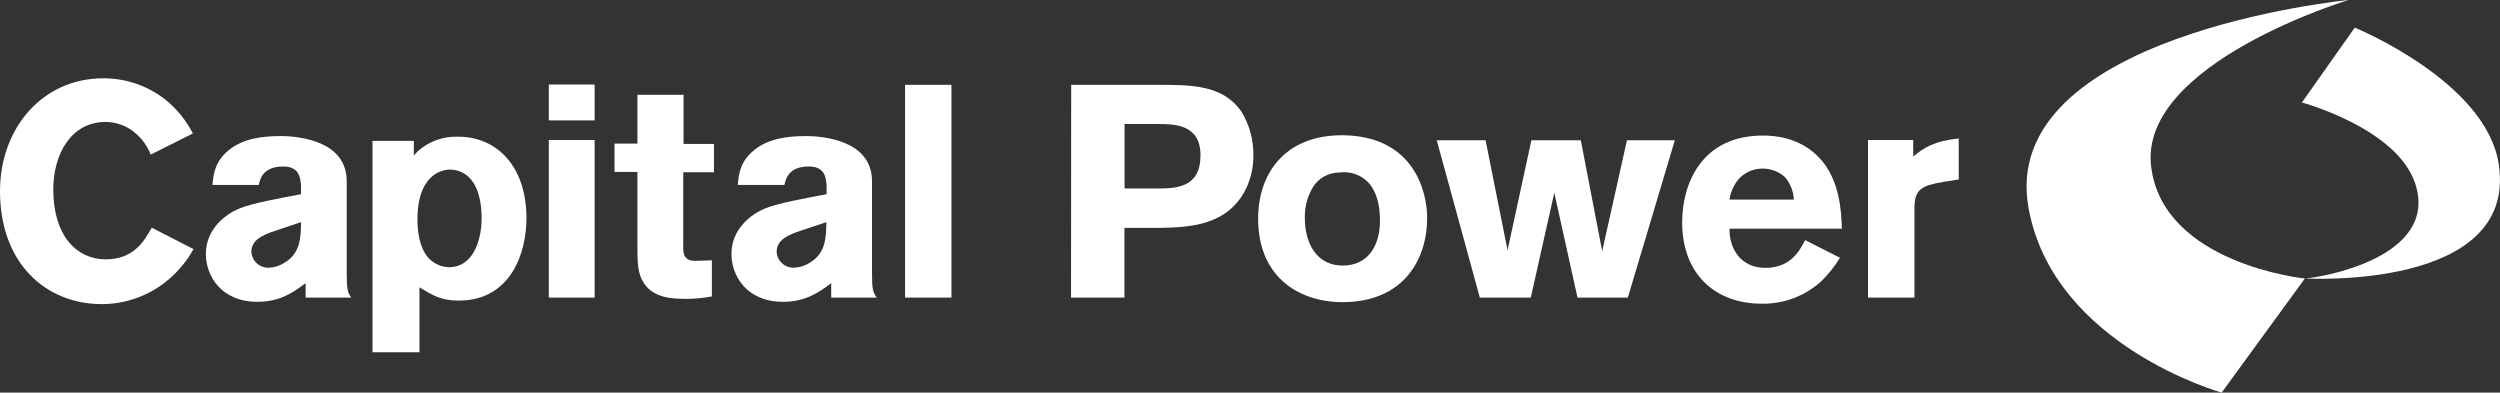
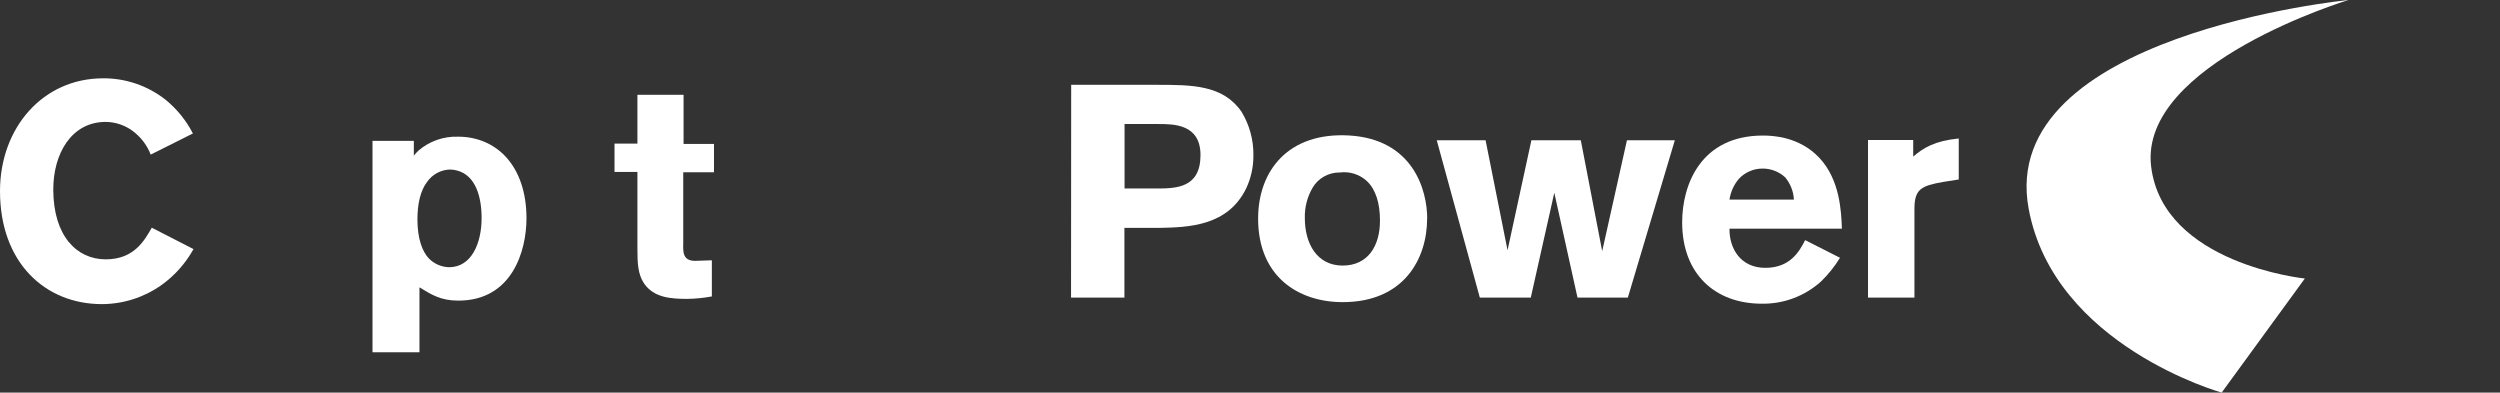
<svg xmlns="http://www.w3.org/2000/svg" id="Layer_2" data-name="Layer 2" width="529.32" height="83.12" viewBox="0 0 529.32 83.12">
  <rect x="0" y="0" width="529.32" height="83.12" fill="#333333" stroke="none" />
  <defs>
    <style>      .cls-1 {        fill-rule: evenodd;      }      .cls-1, .cls-2 {        fill: #fff;      }    </style>
  </defs>
  <g id="Layer_1-2" data-name="Layer 1">
-     <path class="cls-1" d="M487.38,21.7s20.16,5.45,24,17.19c5.11,15.72-20.18,19.9-23.36,20.07h0s45,2.63,41.05-24.11c-2.59-17.61-30.5-29-30.5-29l-11.19,15.85Z" />
    <path class="cls-1" d="M488,58.97s-30.08-3.06-32.55-23.76c-2.59-21.79,41.8-35.21,41.8-35.21,0,0-74.61,7.28-67.72,44.23,5.39,29,40.86,38.89,40.86,38.89l17.61-24.15Z" />
    <path class="cls-2" d="M40.97,52.74c-1.68,3.03-4.01,5.64-6.83,7.65-3.68,2.59-8.07,3.99-12.57,4-11.93,0-21.57-8.68-21.57-23.93,0-13.38,9.06-23.88,21.83-23.88,4.76-.03,9.39,1.55,13.14,4.47,2.44,1.97,4.44,4.42,5.87,7.21l-8.93,4.47c-.71-1.82-1.87-3.42-3.38-4.66-1.73-1.44-3.9-2.24-6.15-2.26-7.28,0-11.1,6.76-11.1,14.29,0,9.89,5,14.81,11.1,14.81s8.23-4.09,9.76-6.7l8.83,4.53Z" />
-     <path class="cls-2" d="M44.99,39.15c.19-2.3.51-5,3.51-7.41s7-2.93,10.91-2.93,14,1,14,9.57v19.4c0,3.57.19,4.08.95,5.23h-9.65v-3.06c-2.49,1.85-5.3,3.95-10.21,3.95-7.66,0-10.91-5.48-10.91-10.14,0-5.36,4.27-8.43,7-9.58s9-2.29,13.14-3.06v-1.78c-.13-1.54-.25-4.09-3.76-4.09-4.34,0-4.92,2.68-5.17,3.9h-9.81ZM57.43,49.15c-1.66.64-4.21,1.6-4.21,4.15.1,1.95,1.75,3.46,3.7,3.38,1.21-.04,2.38-.43,3.39-1.1,3.25-2,3.38-5.11,3.44-8.55l-6.32,2.12Z" />
    <path class="cls-2" d="M87.62,32.95c.32-.38.64-.76,1-1.08,2.32-1.99,5.31-3.03,8.36-2.93,8.17,0,14.49,6.19,14.49,17.29,0,6.83-3,17.42-14.42,17.42-3.7,0-5.62-1.21-8.24-2.81v13.74h-9.94V29.83h8.75v3.12ZM95.38,35.89c-2.01.02-3.87,1.03-5,2.69-1.4,1.85-2,4.72-2,7.85,0,4.21,1.08,6.83,2.36,8.23,1.14,1.19,2.7,1.88,4.34,1.92,4.79,0,6.89-5.16,6.89-10.4,0-4.4-1.21-9.06-5.23-10.08-.44-.13-.89-.19-1.34-.19" />
-     <path class="cls-2" d="M116.2,17.9h9.7v7.59h-9.7v-7.59ZM116.2,29.64h9.7v33.37h-9.7V29.64Z" />
    <path class="cls-2" d="M134.96,20.07h9.77v10.4h6.44v6h-6.51v15c-.06,2-.06,3.76,2.55,3.76l3.51-.12v7.65c-1.7.32-3.43.49-5.16.52-3.39,0-7.09-.2-9.19-3.26-1.34-2-1.41-4.34-1.41-7.53v-16.09h-4.85v-6h4.85v-10.33Z" />
-     <path class="cls-2" d="M156.21,39.15c.19-2.3.51-5,3.51-7.41s7-2.93,10.91-2.93,14,1,14,9.57v19.4c0,3.57.19,4.08,1,5.23h-9.64v-3.06c-2.49,1.85-5.3,3.95-10.21,3.95-7.66,0-10.91-5.48-10.91-10.14,0-5.36,4.27-8.43,7-9.58s9-2.29,13.15-3.06v-1.78c-.13-1.54-.25-4.09-3.76-4.09-4.34,0-4.92,2.68-5.17,3.9h-9.88ZM168.65,49.15c-1.66.64-4.21,1.6-4.21,4.15.1,1.96,1.75,3.46,3.71,3.38,1.21-.05,2.38-.43,3.38-1.1,3.25-2,3.38-5.11,3.44-8.55l-6.32,2.12Z" />
-     <rect class="cls-2" x="191.63" y="17.96" width="9.82" height="45.05" />
    <path class="cls-2" d="M226.8,17.96h18.12c7.4,0,14,0,17.93,5.68,1.7,2.78,2.57,5.99,2.53,9.25.02,2.42-.5,4.81-1.53,7-3.9,8-12.19,8.23-18.32,8.36h-7.46v14.76h-11.3l.03-45.05ZM238.1,26.26v13.65h6.76c4.21,0,9.32-.13,9.32-7.08,0-6.57-5.68-6.57-8.94-6.57h-7.14Z" />
    <path class="cls-2" d="M302.16,46.29c0,8.42-4.85,17.68-17.87,17.68-9.38,0-17.91-5.39-17.91-17.68,0-10.21,6.44-18.31,19.21-17.61,13.59.77,16.59,11.55,16.59,17.61M277.93,39.72c-1.16,1.97-1.73,4.23-1.66,6.51,0,5.3,2.55,10,8,10s7.91-4.27,7.91-9.51c0-3.7-.89-6.57-2.74-8.35-1.54-1.44-3.65-2.12-5.74-1.85-2.38-.04-4.6,1.2-5.81,3.25" />
    <polygon class="cls-2" points="314.54 29.7 319.19 52.99 324.24 29.7 334.7 29.7 339.23 53.18 344.47 29.7 354.61 29.7 344.66 63.01 334 63.01 329.09 40.81 324.11 63.01 313.32 63.01 304.2 29.7 314.54 29.7" />
    <path class="cls-2" d="M389.58,54.58c-1.12,1.83-2.47,3.5-4,5-3.44,3.11-7.93,4.8-12.57,4.72-9.89,0-16.85-6.31-16.85-17.22,0-8.05,4-18.38,17.1-18.38,2,0,7.73.19,12,4.78s4.59,11.17,4.72,14.94h-23.8c-.06,4.14,2.3,8.29,7.59,8.29s7.22-3.51,8.43-5.87l7.38,3.74ZM379.82,42.26c-.09-1.73-.74-3.39-1.85-4.72-1.3-1.2-3.02-1.86-4.79-1.85-1.89,0-3.71.78-5,2.16-1.07,1.25-1.76,2.78-2,4.41h13.64Z" />
    <path class="cls-2" d="M405.08,33.15c2.17-1.85,4.53-3.32,9.64-3.83v8.68l-3.25.51c-4.73.83-6.13,1.53-6.13,5.74v18.76h-9.83V29.64h9.57v3.51Z" />
  </g>
</svg>